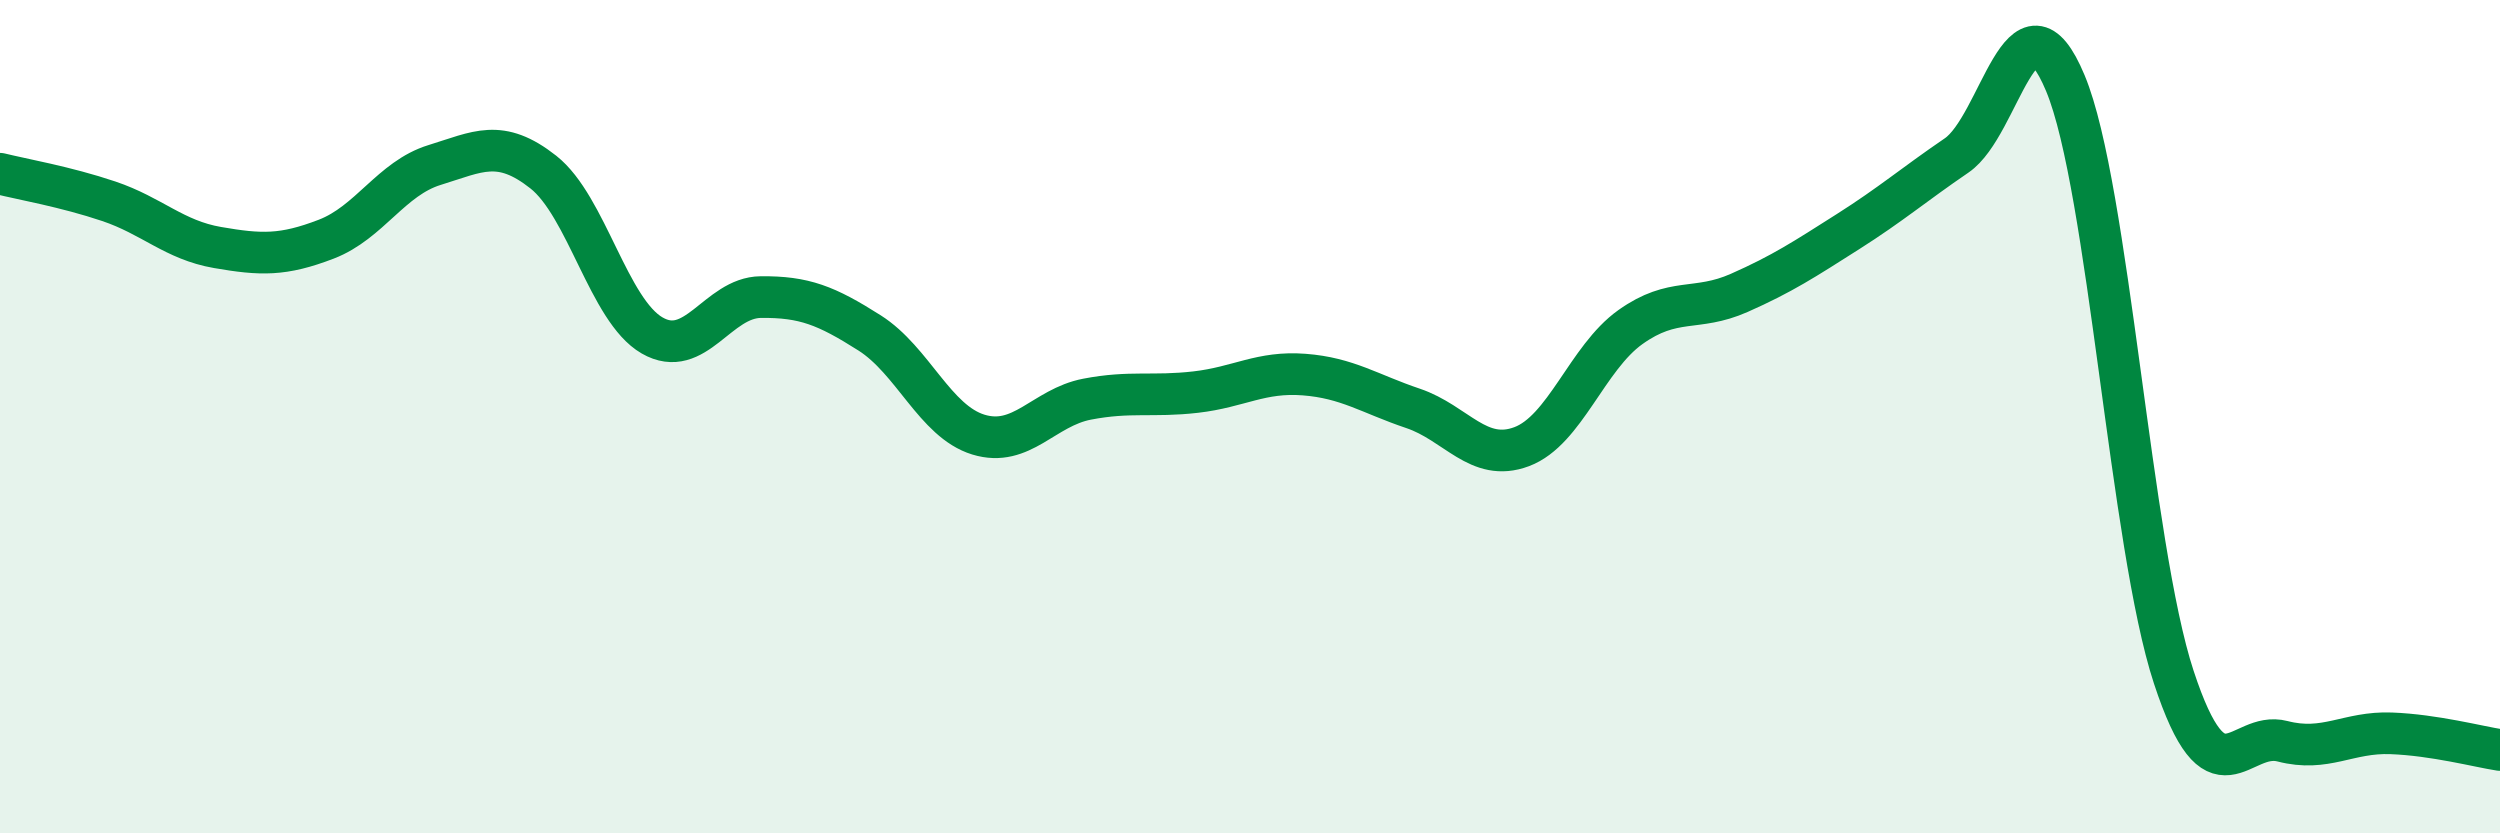
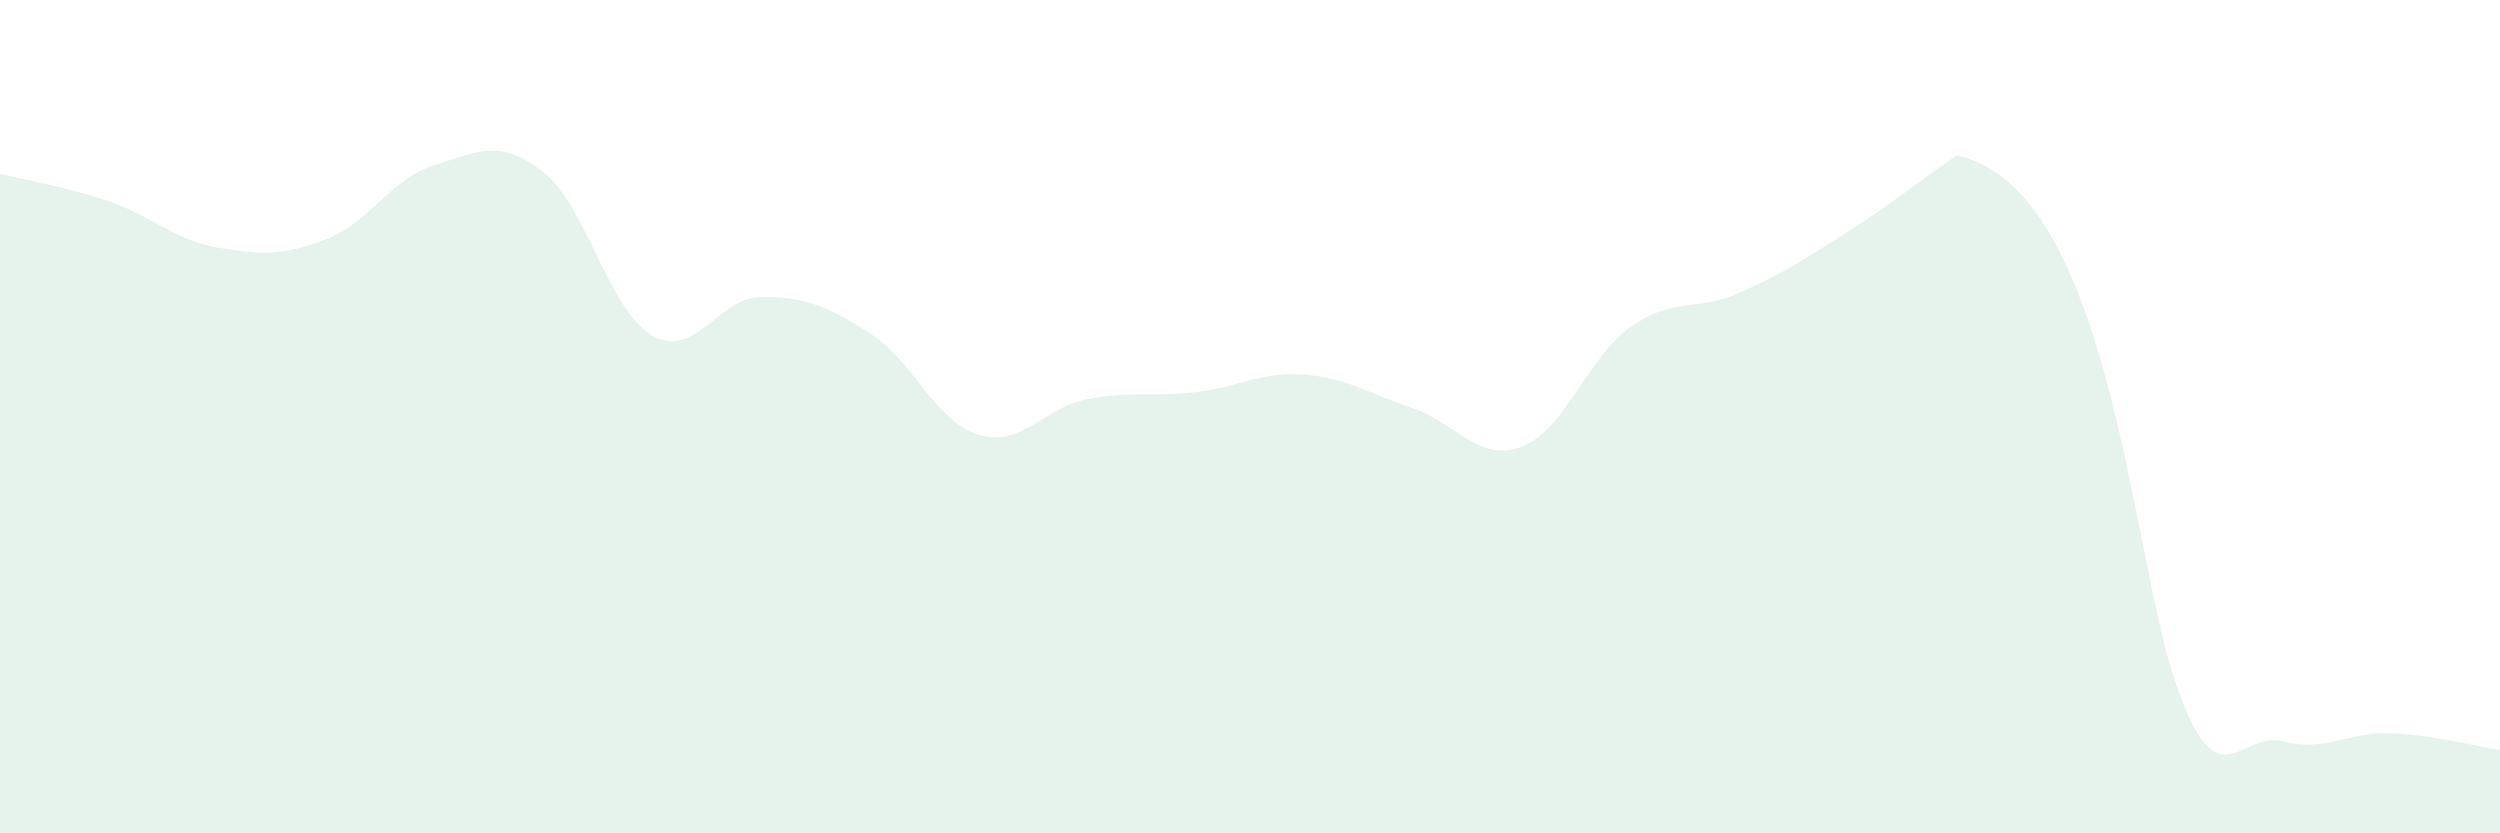
<svg xmlns="http://www.w3.org/2000/svg" width="60" height="20" viewBox="0 0 60 20">
-   <path d="M 0,4.17 C 0.52,4.3 1.57,4.48 2.61,4.83 C 3.65,5.18 4.18,5.76 5.22,5.94 C 6.26,6.12 6.79,6.14 7.83,5.74 C 8.87,5.34 9.39,4.28 10.43,3.96 C 11.47,3.64 12,3.31 13.04,4.13 C 14.08,4.95 14.61,7.45 15.65,8.05 C 16.69,8.65 17.22,7.14 18.26,7.13 C 19.3,7.12 19.83,7.33 20.87,7.99 C 21.91,8.65 22.44,10.11 23.48,10.43 C 24.52,10.75 25.05,9.78 26.09,9.58 C 27.13,9.38 27.66,9.53 28.7,9.41 C 29.74,9.29 30.26,8.91 31.3,8.99 C 32.34,9.07 32.87,9.45 33.91,9.8 C 34.95,10.15 35.48,11.11 36.52,10.72 C 37.56,10.33 38.09,8.59 39.13,7.85 C 40.17,7.11 40.7,7.49 41.74,7.03 C 42.78,6.57 43.31,6.22 44.35,5.56 C 45.39,4.9 45.92,4.44 46.96,3.73 C 48,3.02 48.53,-0.5 49.57,2 C 50.61,4.5 51.13,13.09 52.17,16.25 C 53.21,19.41 53.74,17.52 54.78,17.79 C 55.82,18.06 56.35,17.56 57.39,17.6 C 58.43,17.64 59.48,17.92 60,18L60 20L0 20Z" fill="#008740" opacity="0.1" stroke-linecap="round" stroke-linejoin="round" />
-   <path d="M 0,4.17 C 0.52,4.3 1.57,4.48 2.61,4.83 C 3.65,5.18 4.18,5.76 5.22,5.94 C 6.26,6.12 6.79,6.14 7.83,5.74 C 8.87,5.34 9.39,4.28 10.43,3.96 C 11.47,3.64 12,3.31 13.04,4.13 C 14.08,4.95 14.61,7.45 15.65,8.05 C 16.69,8.65 17.22,7.14 18.26,7.13 C 19.3,7.12 19.83,7.33 20.87,7.99 C 21.91,8.65 22.44,10.11 23.48,10.43 C 24.52,10.75 25.05,9.78 26.09,9.58 C 27.13,9.38 27.66,9.53 28.7,9.41 C 29.74,9.29 30.26,8.91 31.3,8.99 C 32.34,9.07 32.87,9.45 33.91,9.8 C 34.95,10.15 35.48,11.11 36.52,10.72 C 37.56,10.33 38.09,8.59 39.13,7.85 C 40.17,7.11 40.7,7.49 41.74,7.03 C 42.78,6.57 43.31,6.22 44.35,5.56 C 45.39,4.9 45.92,4.44 46.96,3.73 C 48,3.02 48.53,-0.5 49.57,2 C 50.61,4.5 51.13,13.09 52.17,16.25 C 53.21,19.41 53.74,17.52 54.78,17.79 C 55.82,18.06 56.35,17.56 57.39,17.6 C 58.43,17.64 59.48,17.92 60,18" stroke="#008740" stroke-width="1" fill="none" stroke-linecap="round" stroke-linejoin="round" />
+   <path d="M 0,4.17 C 0.52,4.3 1.57,4.48 2.61,4.83 C 3.65,5.18 4.18,5.76 5.22,5.94 C 6.26,6.12 6.79,6.14 7.83,5.74 C 8.87,5.34 9.39,4.28 10.43,3.96 C 11.47,3.64 12,3.31 13.04,4.13 C 14.08,4.95 14.61,7.45 15.65,8.05 C 16.69,8.65 17.22,7.14 18.26,7.13 C 19.3,7.12 19.83,7.33 20.87,7.99 C 21.91,8.65 22.44,10.11 23.48,10.43 C 24.52,10.75 25.05,9.78 26.09,9.58 C 27.13,9.38 27.66,9.53 28.7,9.41 C 29.74,9.29 30.26,8.91 31.3,8.99 C 32.34,9.07 32.87,9.45 33.91,9.8 C 34.95,10.15 35.48,11.11 36.52,10.72 C 37.56,10.33 38.09,8.59 39.13,7.85 C 40.17,7.11 40.7,7.49 41.74,7.03 C 42.78,6.57 43.31,6.22 44.35,5.56 C 45.39,4.9 45.92,4.44 46.96,3.73 C 50.61,4.5 51.13,13.09 52.17,16.25 C 53.21,19.41 53.74,17.52 54.78,17.79 C 55.82,18.06 56.35,17.56 57.39,17.6 C 58.43,17.64 59.48,17.92 60,18L60 20L0 20Z" fill="#008740" opacity="0.1" stroke-linecap="round" stroke-linejoin="round" />
</svg>